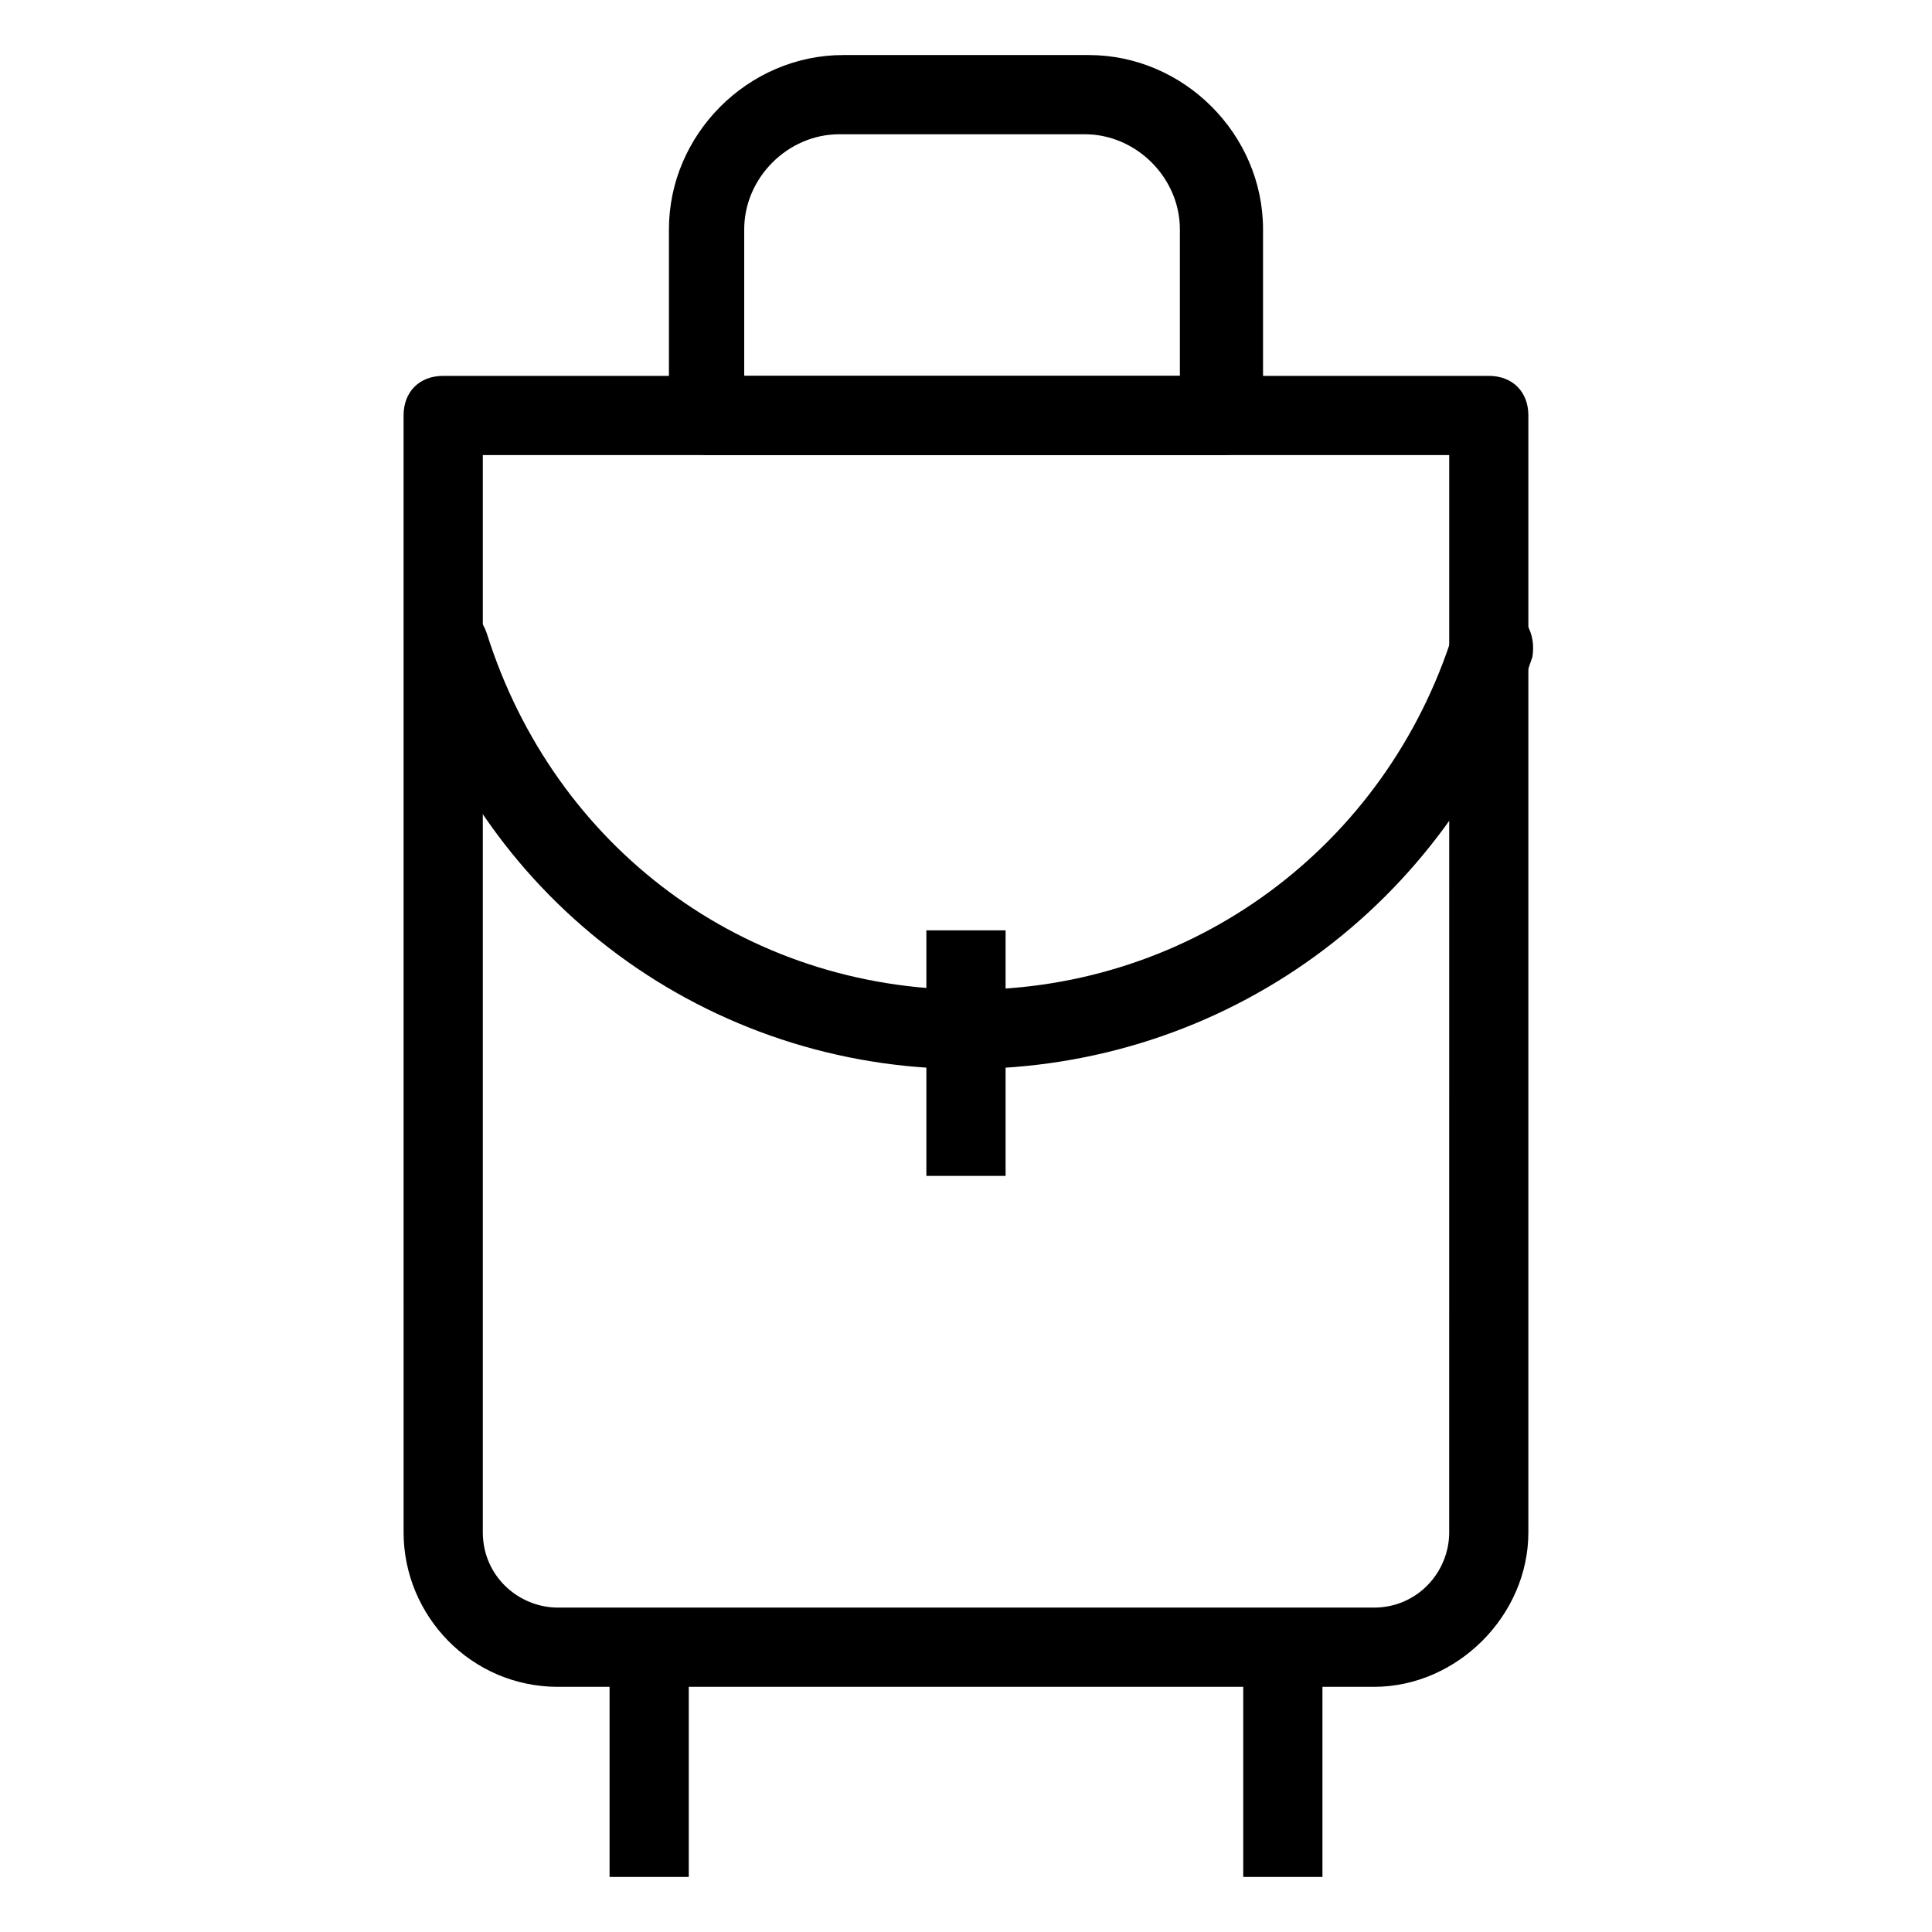
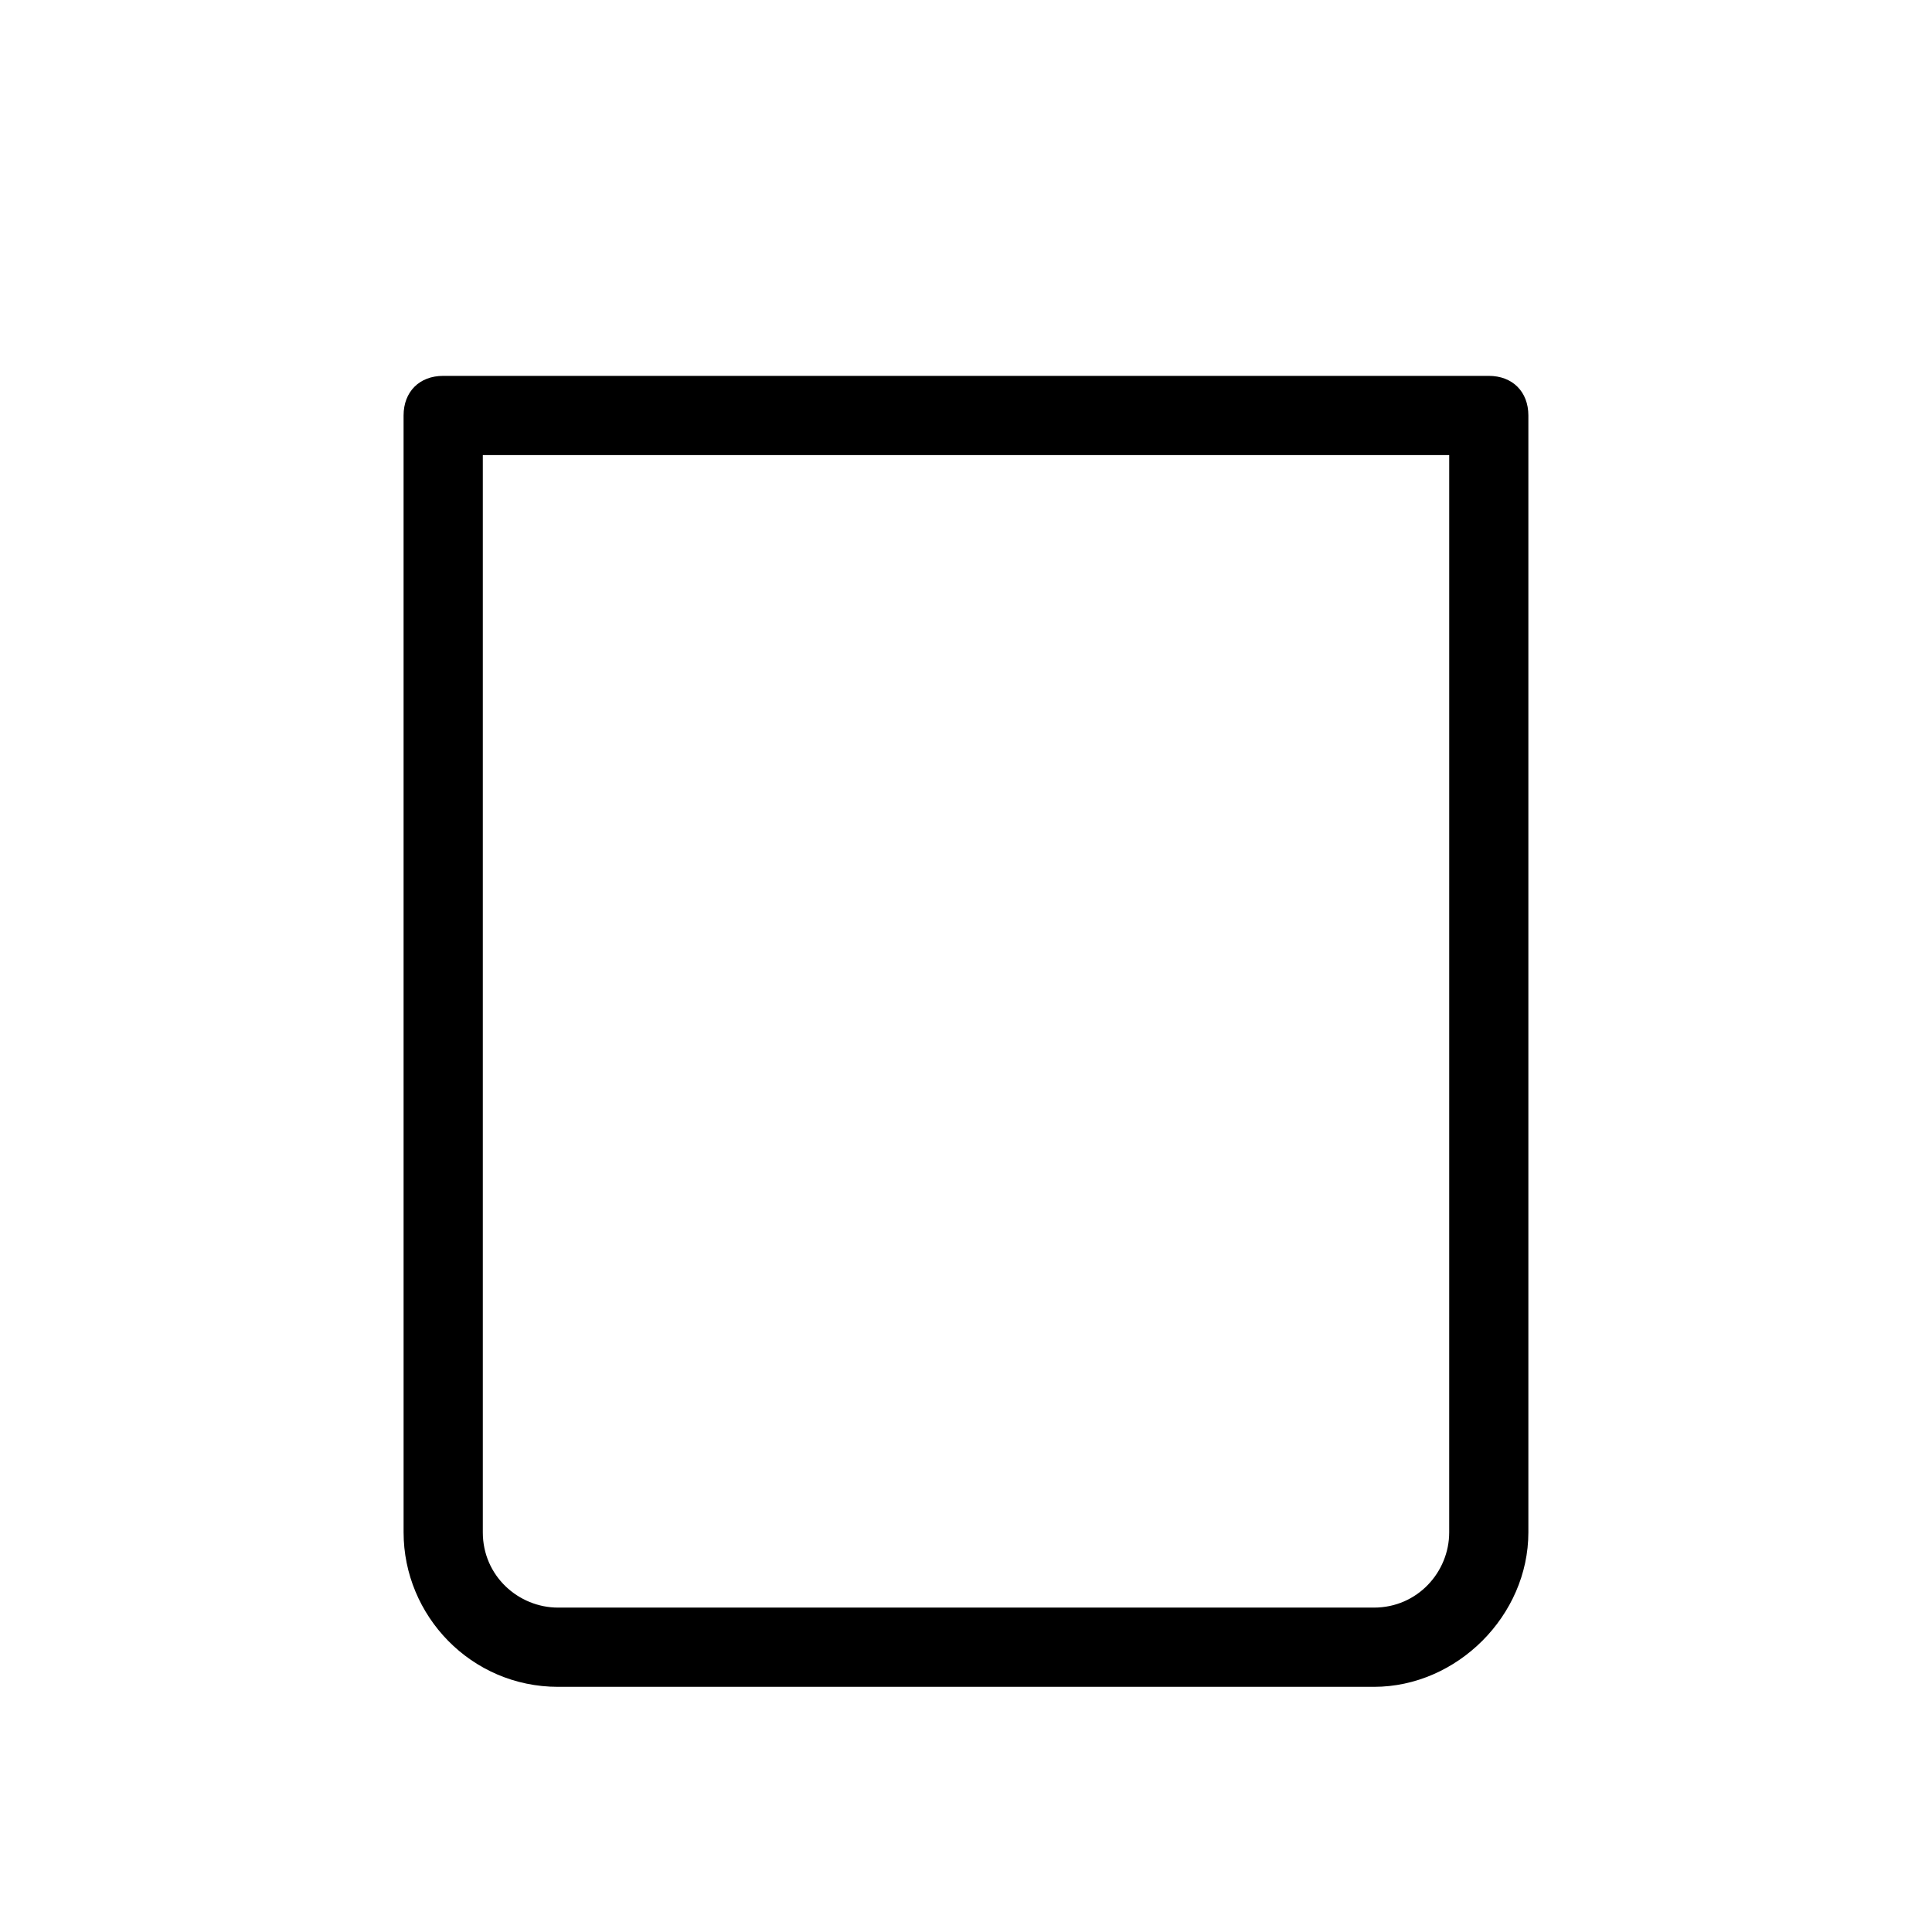
<svg xmlns="http://www.w3.org/2000/svg" fill="#000000" width="800px" height="800px" version="1.1" viewBox="144 144 512 512">
  <g>
    <path d="m508.11 591.03h-216.22c-23.09 0-40.934-18.895-40.934-40.934l-0.004-295.99c0-6.297 4.199-10.496 10.496-10.496h277.09c6.297 0 10.496 4.199 10.496 10.496v295.99c0.004 22.039-18.891 40.934-40.93 40.934zm-236.16-326.43v285.49c0 11.547 9.445 19.941 19.941 19.941h216.22c11.547 0 19.941-9.445 19.941-19.941l0.004-285.49z" />
-     <path d="m473.47 580.53h20.992v60.879h-20.992z" />
-     <path d="m305.54 580.53h20.992v60.879h-20.992z" />
-     <path d="m468.22 264.6h-136.45c-6.297 0-10.496-4.199-10.496-10.496v-49.332c0-25.191 20.992-46.184 46.184-46.184h65.074c25.191 0 46.184 20.992 46.184 46.184v49.332c0 6.297-5.246 10.496-10.496 10.496zm-125.95-20.992h114.41v-38.836c0-13.645-11.543-25.191-25.188-25.191h-65.074c-13.645 0-25.191 11.547-25.191 25.191v38.836z" />
-     <path d="m400 427.29c-68.223 0-128.05-44.082-147.99-109.16-2.098-5.246 1.051-11.547 7.348-13.645 5.246-2.098 11.547 1.051 13.645 7.348 17.844 56.68 68.223 94.465 128.05 94.465 58.777 0 110.21-37.785 128.05-94.465 2.098-5.246 7.348-8.398 13.645-7.348 5.246 2.098 8.398 7.348 7.348 13.645-22.043 66.125-81.871 109.16-150.09 109.16z" />
-     <path d="m389.5 390.55h20.992v65.074h-20.992z" />
  </g>
</svg>